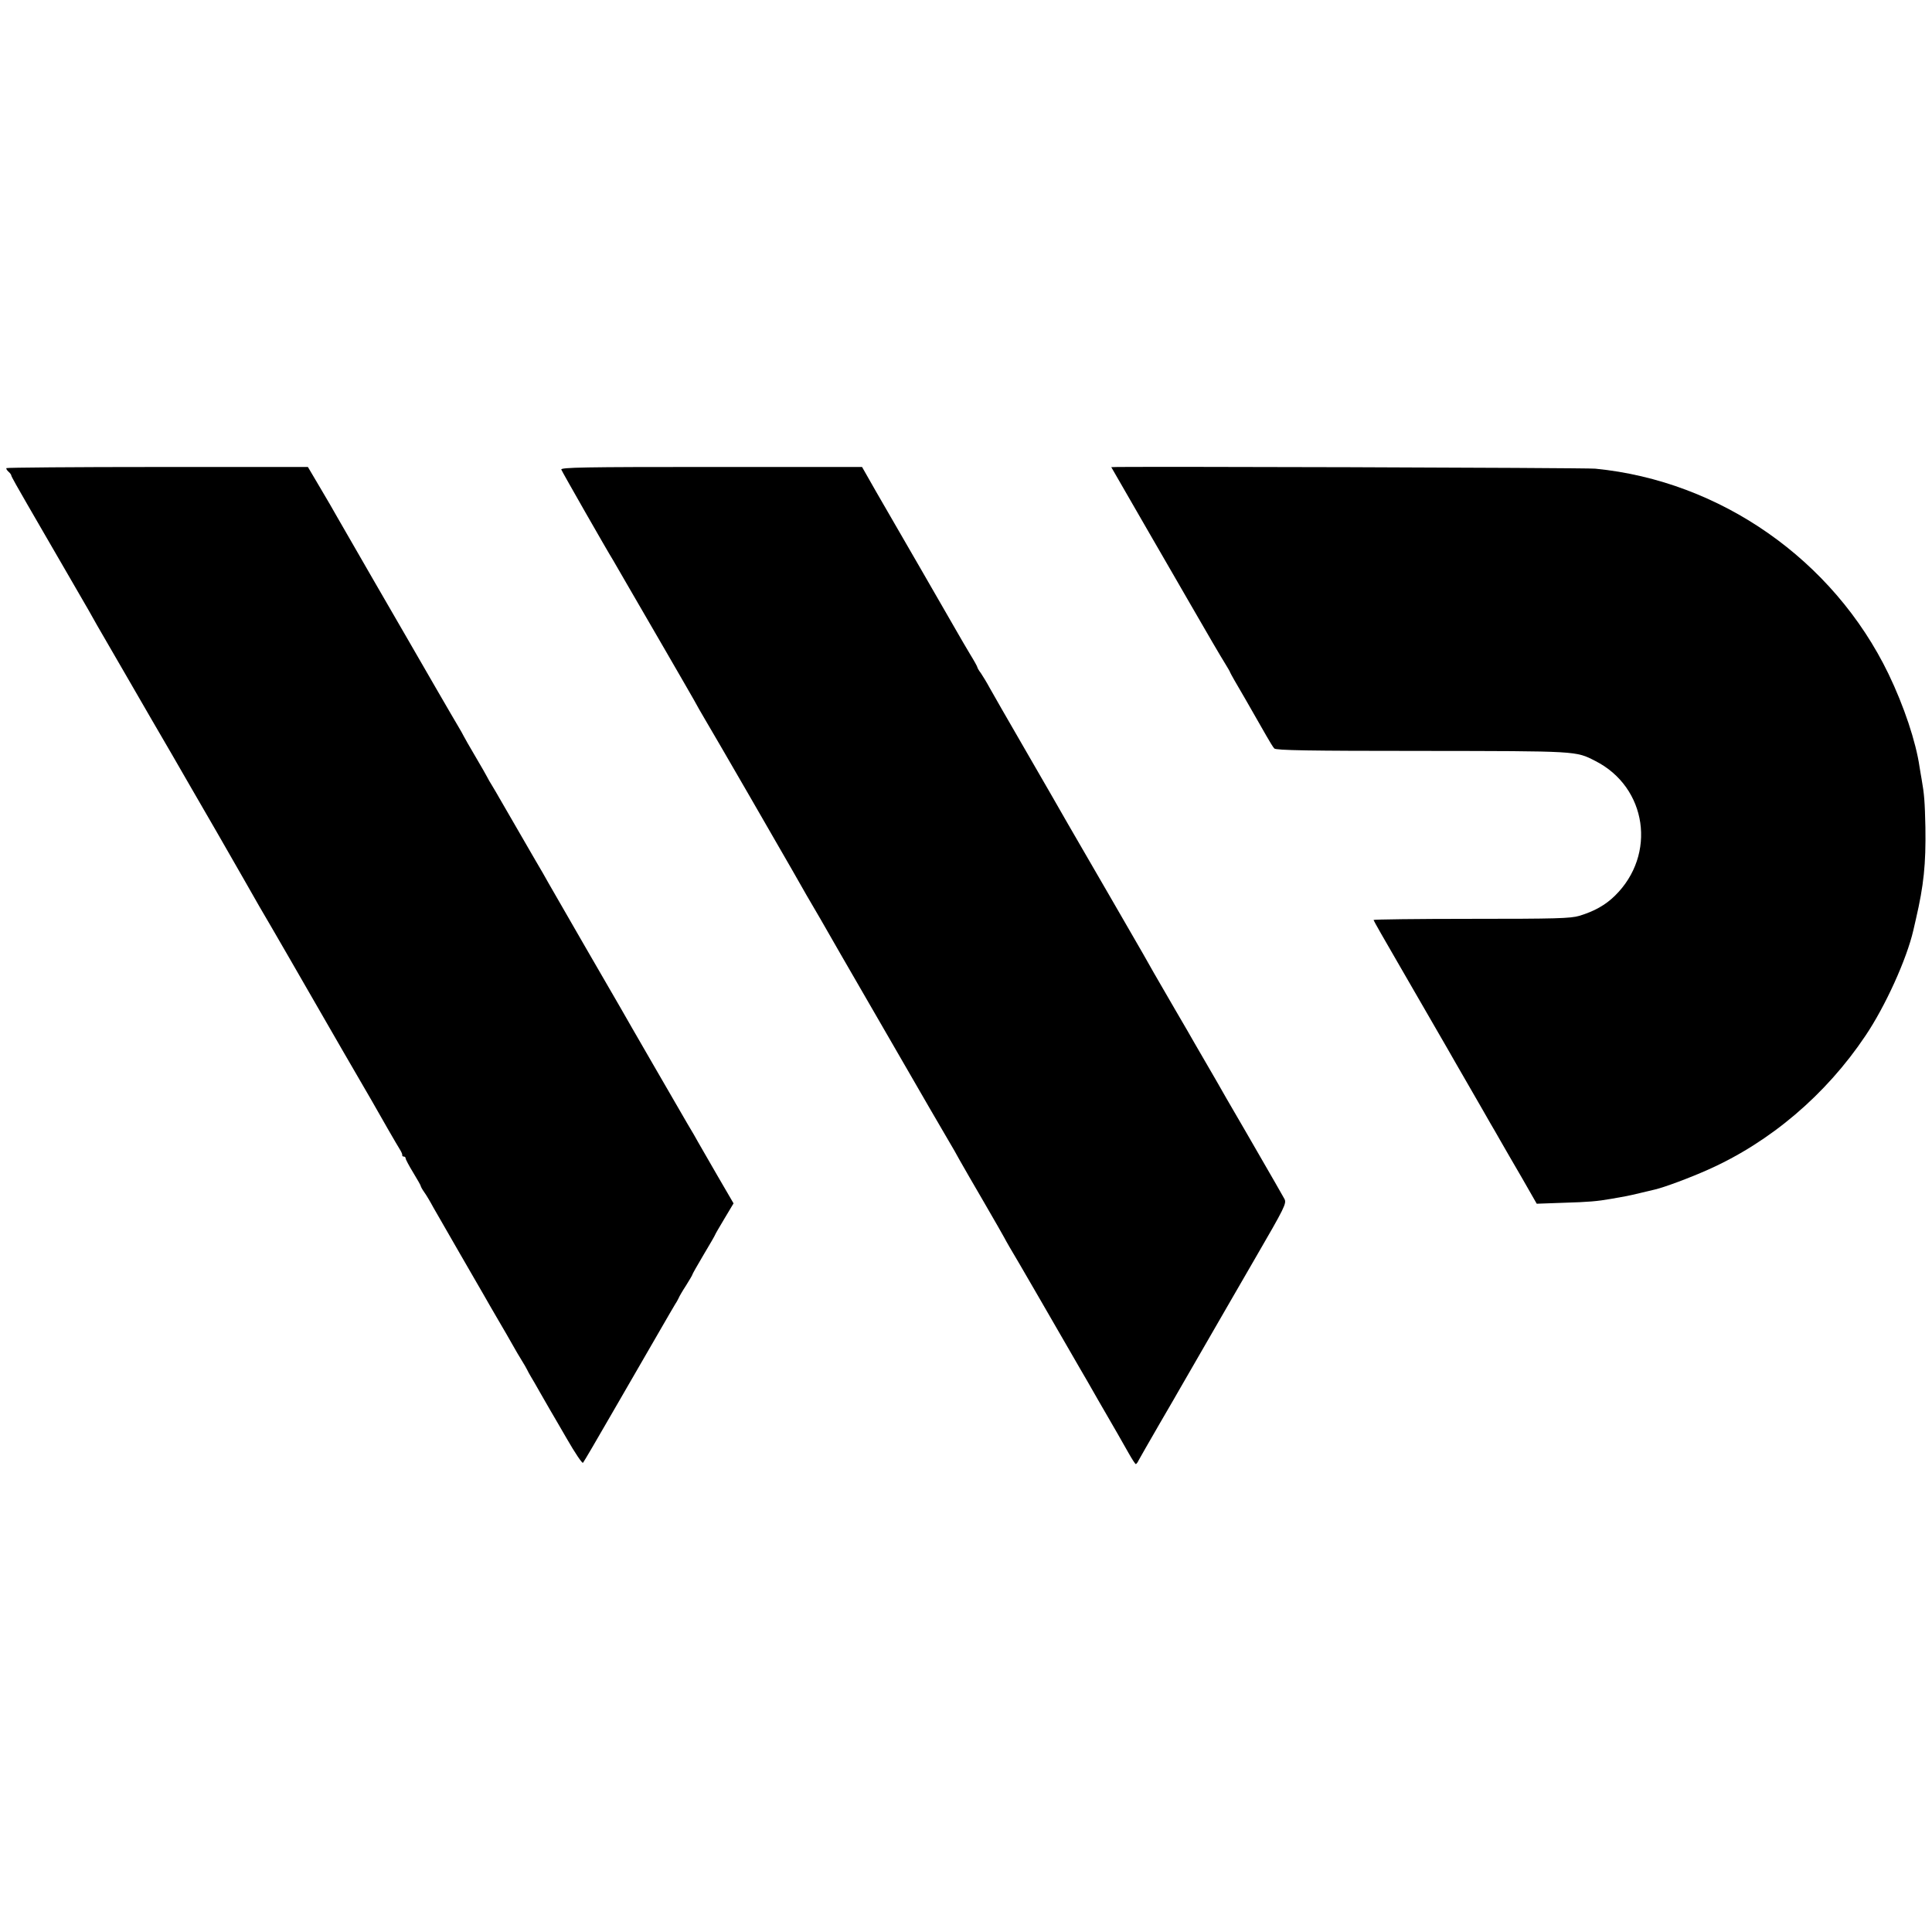
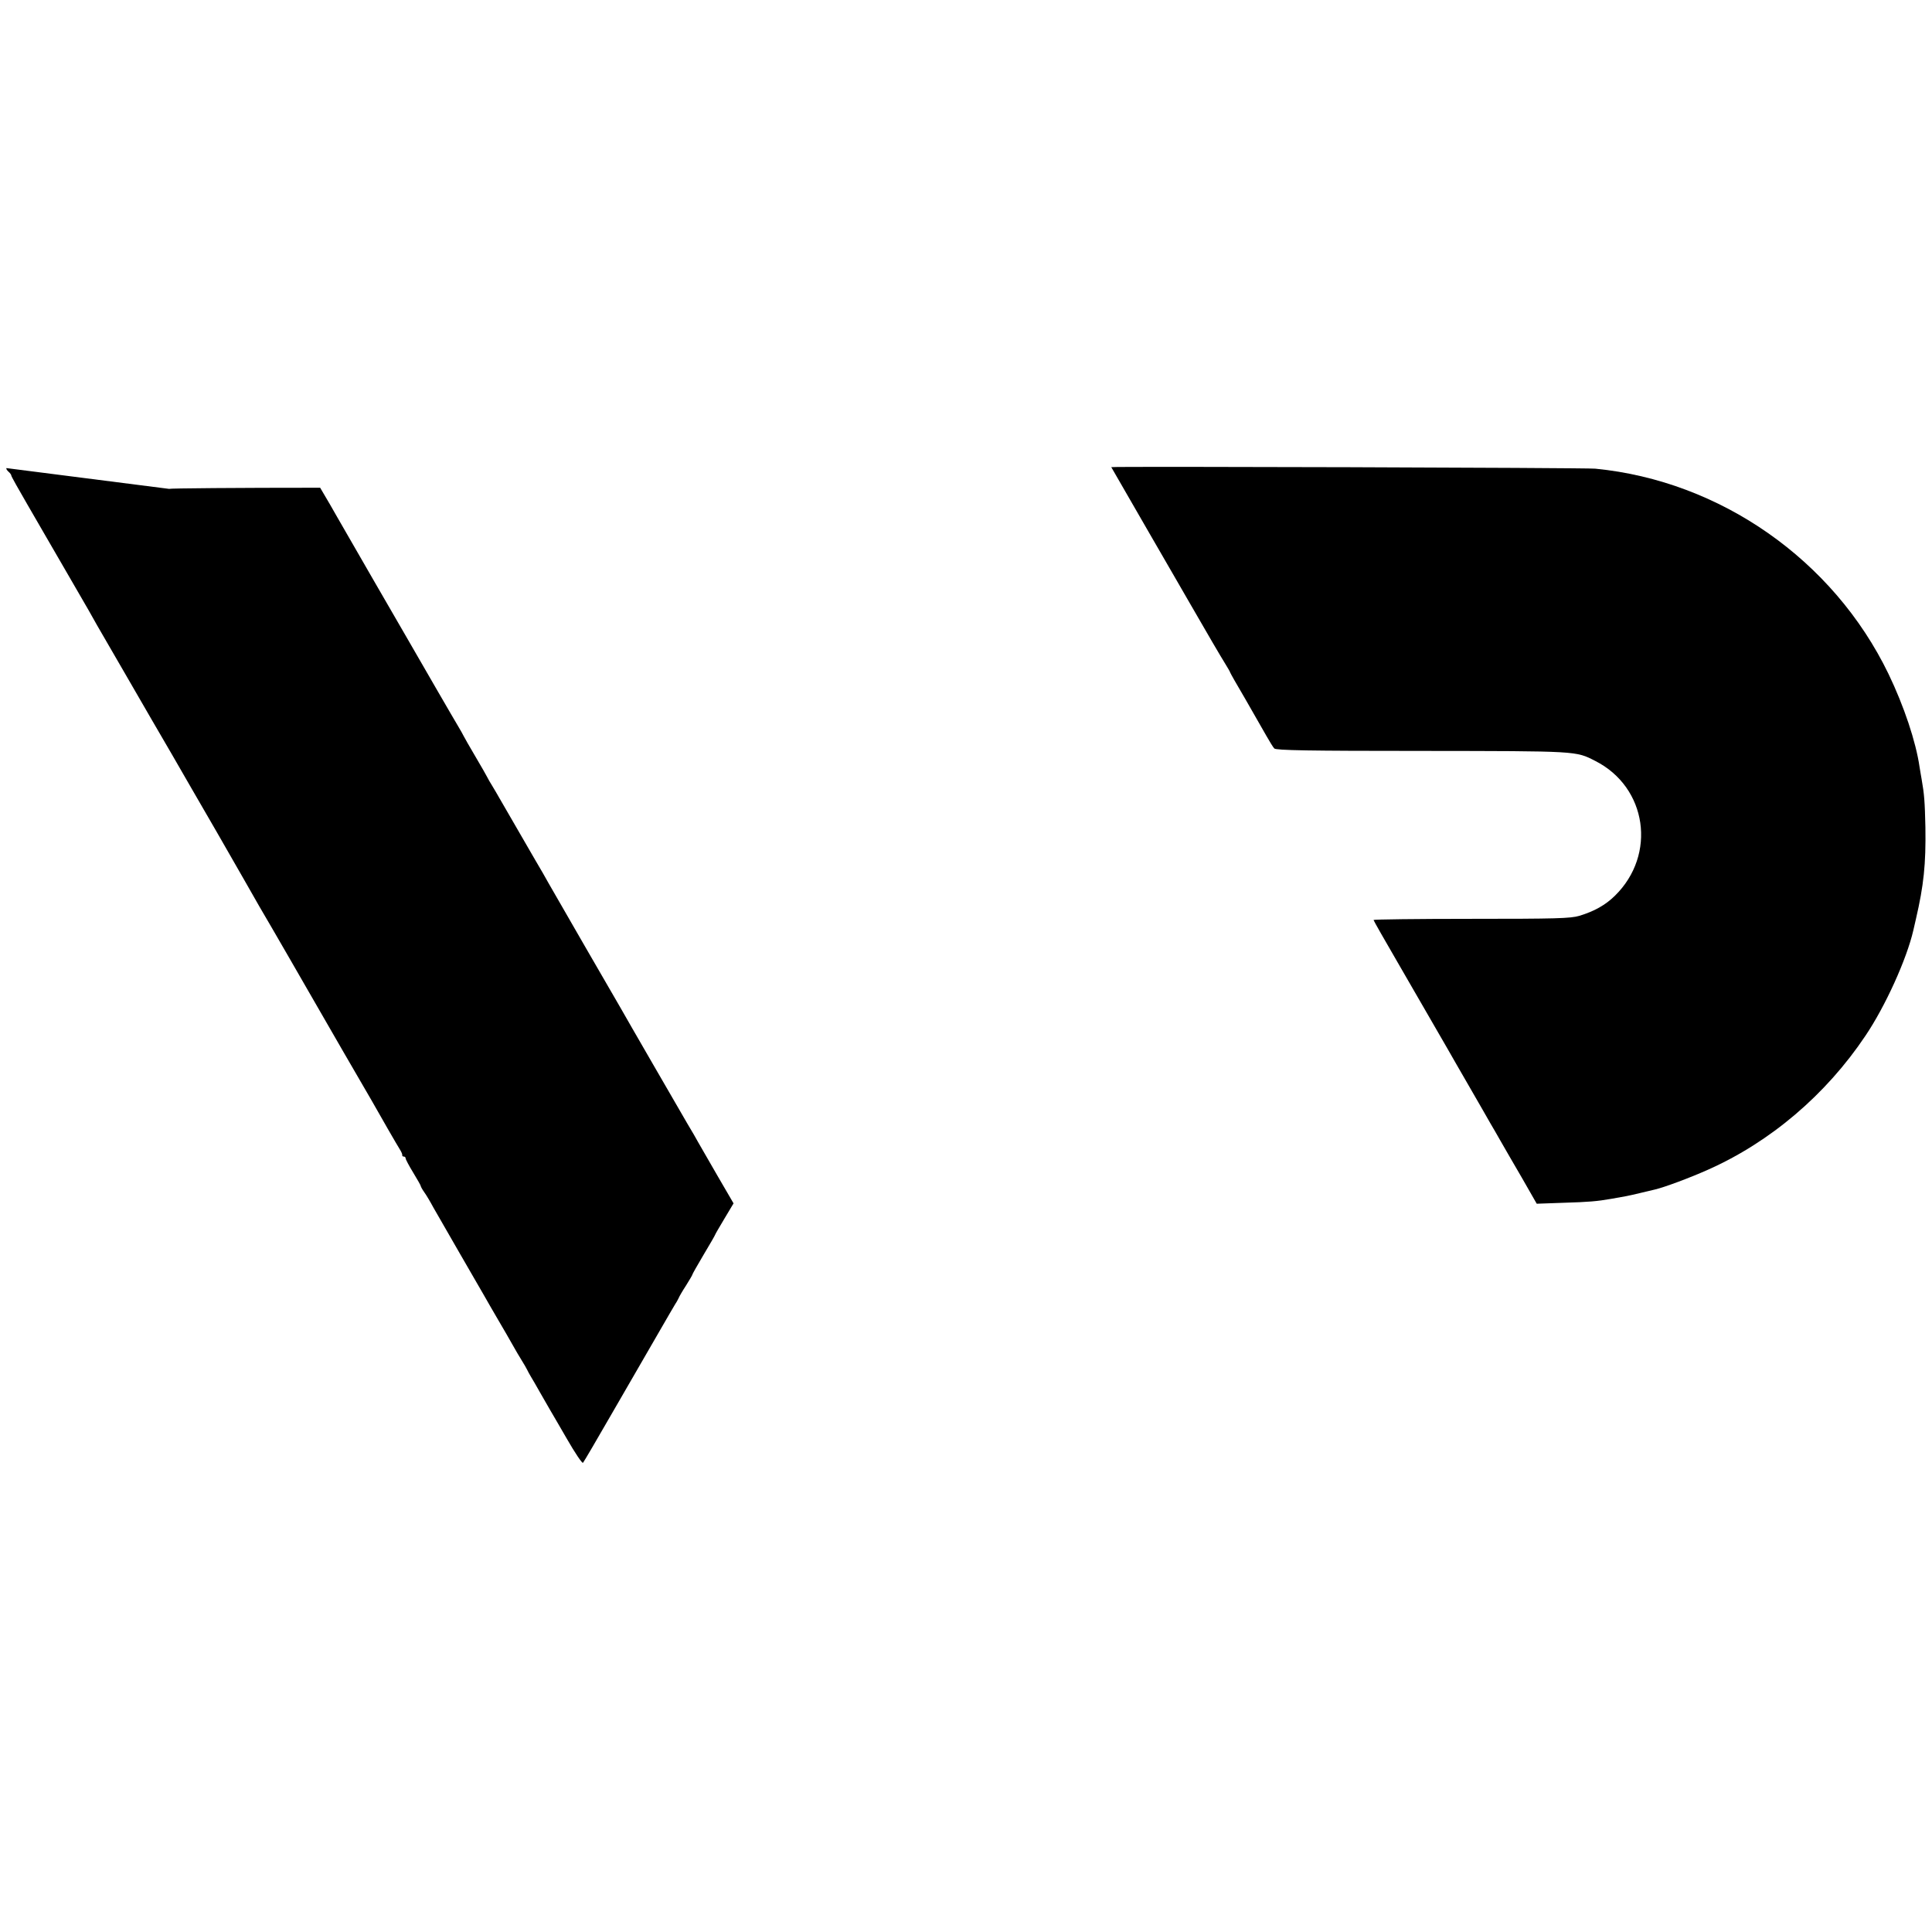
<svg xmlns="http://www.w3.org/2000/svg" version="1.0" width="1024pt" height="1024pt" viewBox="0 0 1024 1024" preserveAspectRatio="xMidYMid meet">
  <g transform="translate(0,1024) scale(0.1,-0.1)" fill="#000000" stroke="none">
-     <path d="M34 7759 c-2 -4 3 -12 11 -19 8 -7 15 -16 15 -21 0 -4 38 -72 84 -151 46 -79 92 -159 103 -178 11 -19 62 -107 113 -195 113 -195 127 -219 155 -270 13 -22 87 -150 165 -285 78 -135 182 -315 232 -400 49 -85 93 -162 98 -170 17 -28 263 -455 288 -500 14 -25 48 -85 77 -135 58 -98 266 -459 298 -515 11 -19 77 -134 147 -255 70 -121 137 -236 148 -255 57 -101 136 -238 150 -260 9 -14 15 -28 14 -32 -1 -5 3 -8 8 -8 6 0 10 -4 10 -10 0 -5 18 -39 40 -75 22 -36 40 -68 40 -71 0 -3 8 -18 18 -32 11 -15 33 -52 49 -82 17 -30 79 -138 138 -240 59 -102 117 -203 130 -225 12 -22 46 -80 75 -130 29 -49 64 -110 78 -135 14 -25 35 -61 47 -80 12 -19 25 -42 29 -50 4 -8 12 -24 19 -35 7 -11 30 -51 52 -90 22 -38 45 -78 50 -87 6 -9 45 -78 89 -153 43 -75 82 -133 86 -128 4 4 76 127 160 273 84 146 191 330 237 410 46 80 88 152 93 160 6 8 13 22 17 30 3 8 21 39 40 68 18 29 33 54 33 57 0 3 27 50 60 106 33 55 60 102 60 104 0 2 22 40 49 85 l49 82 -85 146 c-47 81 -93 161 -102 177 -9 17 -35 62 -58 100 -43 74 -322 556 -355 615 -11 19 -97 168 -191 330 -93 162 -179 311 -190 330 -10 19 -43 76 -72 125 -50 87 -146 252 -188 325 -11 19 -28 49 -38 65 -11 17 -22 37 -26 45 -4 8 -32 58 -63 110 -31 52 -59 102 -63 110 -4 8 -16 30 -27 48 -19 31 -219 377 -262 452 -11 19 -96 166 -188 325 -92 160 -179 310 -193 335 -14 25 -54 95 -90 155 l-65 110 -797 0 c-438 0 -799 -3 -801 -6z" />
-     <path d="M2975 7751 c4 -11 243 -430 275 -481 5 -8 41 -71 81 -140 40 -69 128 -221 196 -338 68 -117 135 -234 150 -260 14 -26 40 -72 58 -102 41 -68 428 -738 463 -800 14 -25 48 -85 77 -135 29 -49 62 -106 73 -125 11 -19 60 -105 109 -190 138 -239 388 -671 471 -815 41 -71 87 -150 102 -175 15 -25 41 -70 57 -100 17 -30 75 -131 130 -225 54 -93 102 -177 106 -185 4 -8 17 -31 28 -50 25 -40 266 -458 374 -645 13 -22 56 -96 95 -165 96 -166 124 -214 162 -282 18 -32 35 -58 38 -58 3 0 10 9 15 20 6 11 55 97 110 192 55 95 105 180 110 190 114 197 185 321 206 357 15 25 101 176 193 334 155 267 166 289 154 312 -17 31 -50 88 -207 360 -74 127 -143 246 -153 265 -11 19 -37 64 -58 100 -21 36 -47 81 -58 100 -11 19 -58 102 -106 183 -47 82 -97 167 -110 190 -34 61 -47 84 -231 402 -93 160 -193 333 -223 385 -81 141 -77 135 -239 415 -83 143 -163 283 -178 310 -15 28 -36 62 -46 77 -11 14 -19 29 -19 32 0 3 -17 34 -38 68 -21 35 -52 88 -69 118 -17 30 -104 181 -193 335 -89 154 -196 339 -237 410 l-74 130 -800 0 c-672 0 -798 -2 -794 -14z" />
+     <path d="M34 7759 c-2 -4 3 -12 11 -19 8 -7 15 -16 15 -21 0 -4 38 -72 84 -151 46 -79 92 -159 103 -178 11 -19 62 -107 113 -195 113 -195 127 -219 155 -270 13 -22 87 -150 165 -285 78 -135 182 -315 232 -400 49 -85 93 -162 98 -170 17 -28 263 -455 288 -500 14 -25 48 -85 77 -135 58 -98 266 -459 298 -515 11 -19 77 -134 147 -255 70 -121 137 -236 148 -255 57 -101 136 -238 150 -260 9 -14 15 -28 14 -32 -1 -5 3 -8 8 -8 6 0 10 -4 10 -10 0 -5 18 -39 40 -75 22 -36 40 -68 40 -71 0 -3 8 -18 18 -32 11 -15 33 -52 49 -82 17 -30 79 -138 138 -240 59 -102 117 -203 130 -225 12 -22 46 -80 75 -130 29 -49 64 -110 78 -135 14 -25 35 -61 47 -80 12 -19 25 -42 29 -50 4 -8 12 -24 19 -35 7 -11 30 -51 52 -90 22 -38 45 -78 50 -87 6 -9 45 -78 89 -153 43 -75 82 -133 86 -128 4 4 76 127 160 273 84 146 191 330 237 410 46 80 88 152 93 160 6 8 13 22 17 30 3 8 21 39 40 68 18 29 33 54 33 57 0 3 27 50 60 106 33 55 60 102 60 104 0 2 22 40 49 85 l49 82 -85 146 c-47 81 -93 161 -102 177 -9 17 -35 62 -58 100 -43 74 -322 556 -355 615 -11 19 -97 168 -191 330 -93 162 -179 311 -190 330 -10 19 -43 76 -72 125 -50 87 -146 252 -188 325 -11 19 -28 49 -38 65 -11 17 -22 37 -26 45 -4 8 -32 58 -63 110 -31 52 -59 102 -63 110 -4 8 -16 30 -27 48 -19 31 -219 377 -262 452 -11 19 -96 166 -188 325 -92 160 -179 310 -193 335 -14 25 -54 95 -90 155 c-438 0 -799 -3 -801 -6z" />
    <path d="M5890 7764 c0 0 88 -153 196 -340 108 -186 206 -357 219 -379 92 -160 167 -288 189 -323 14 -23 26 -43 26 -46 0 -2 36 -66 81 -142 44 -77 94 -164 111 -194 17 -30 36 -61 42 -67 9 -10 183 -13 783 -13 830 -1 814 0 918 -53 275 -139 327 -497 104 -715 -50 -49 -109 -82 -188 -106 -47 -14 -125 -16 -573 -16 -285 0 -518 -3 -518 -6 0 -3 58 -105 129 -227 144 -249 234 -405 264 -457 11 -19 62 -109 115 -200 52 -91 103 -178 112 -195 10 -16 33 -57 52 -90 19 -33 70 -122 114 -197 l79 -138 140 5 c136 4 181 8 255 21 75 13 87 15 150 30 36 9 72 17 80 19 52 12 188 63 282 105 331 147 626 398 835 710 106 157 219 407 254 559 6 25 12 53 14 61 41 177 53 289 50 485 -3 136 -6 176 -20 255 -3 14 -7 43 -11 65 -19 132 -82 322 -165 494 -292 603 -890 1022 -1554 1087 -52 5 -2565 13 -2565 8z" />
  </g>
</svg>